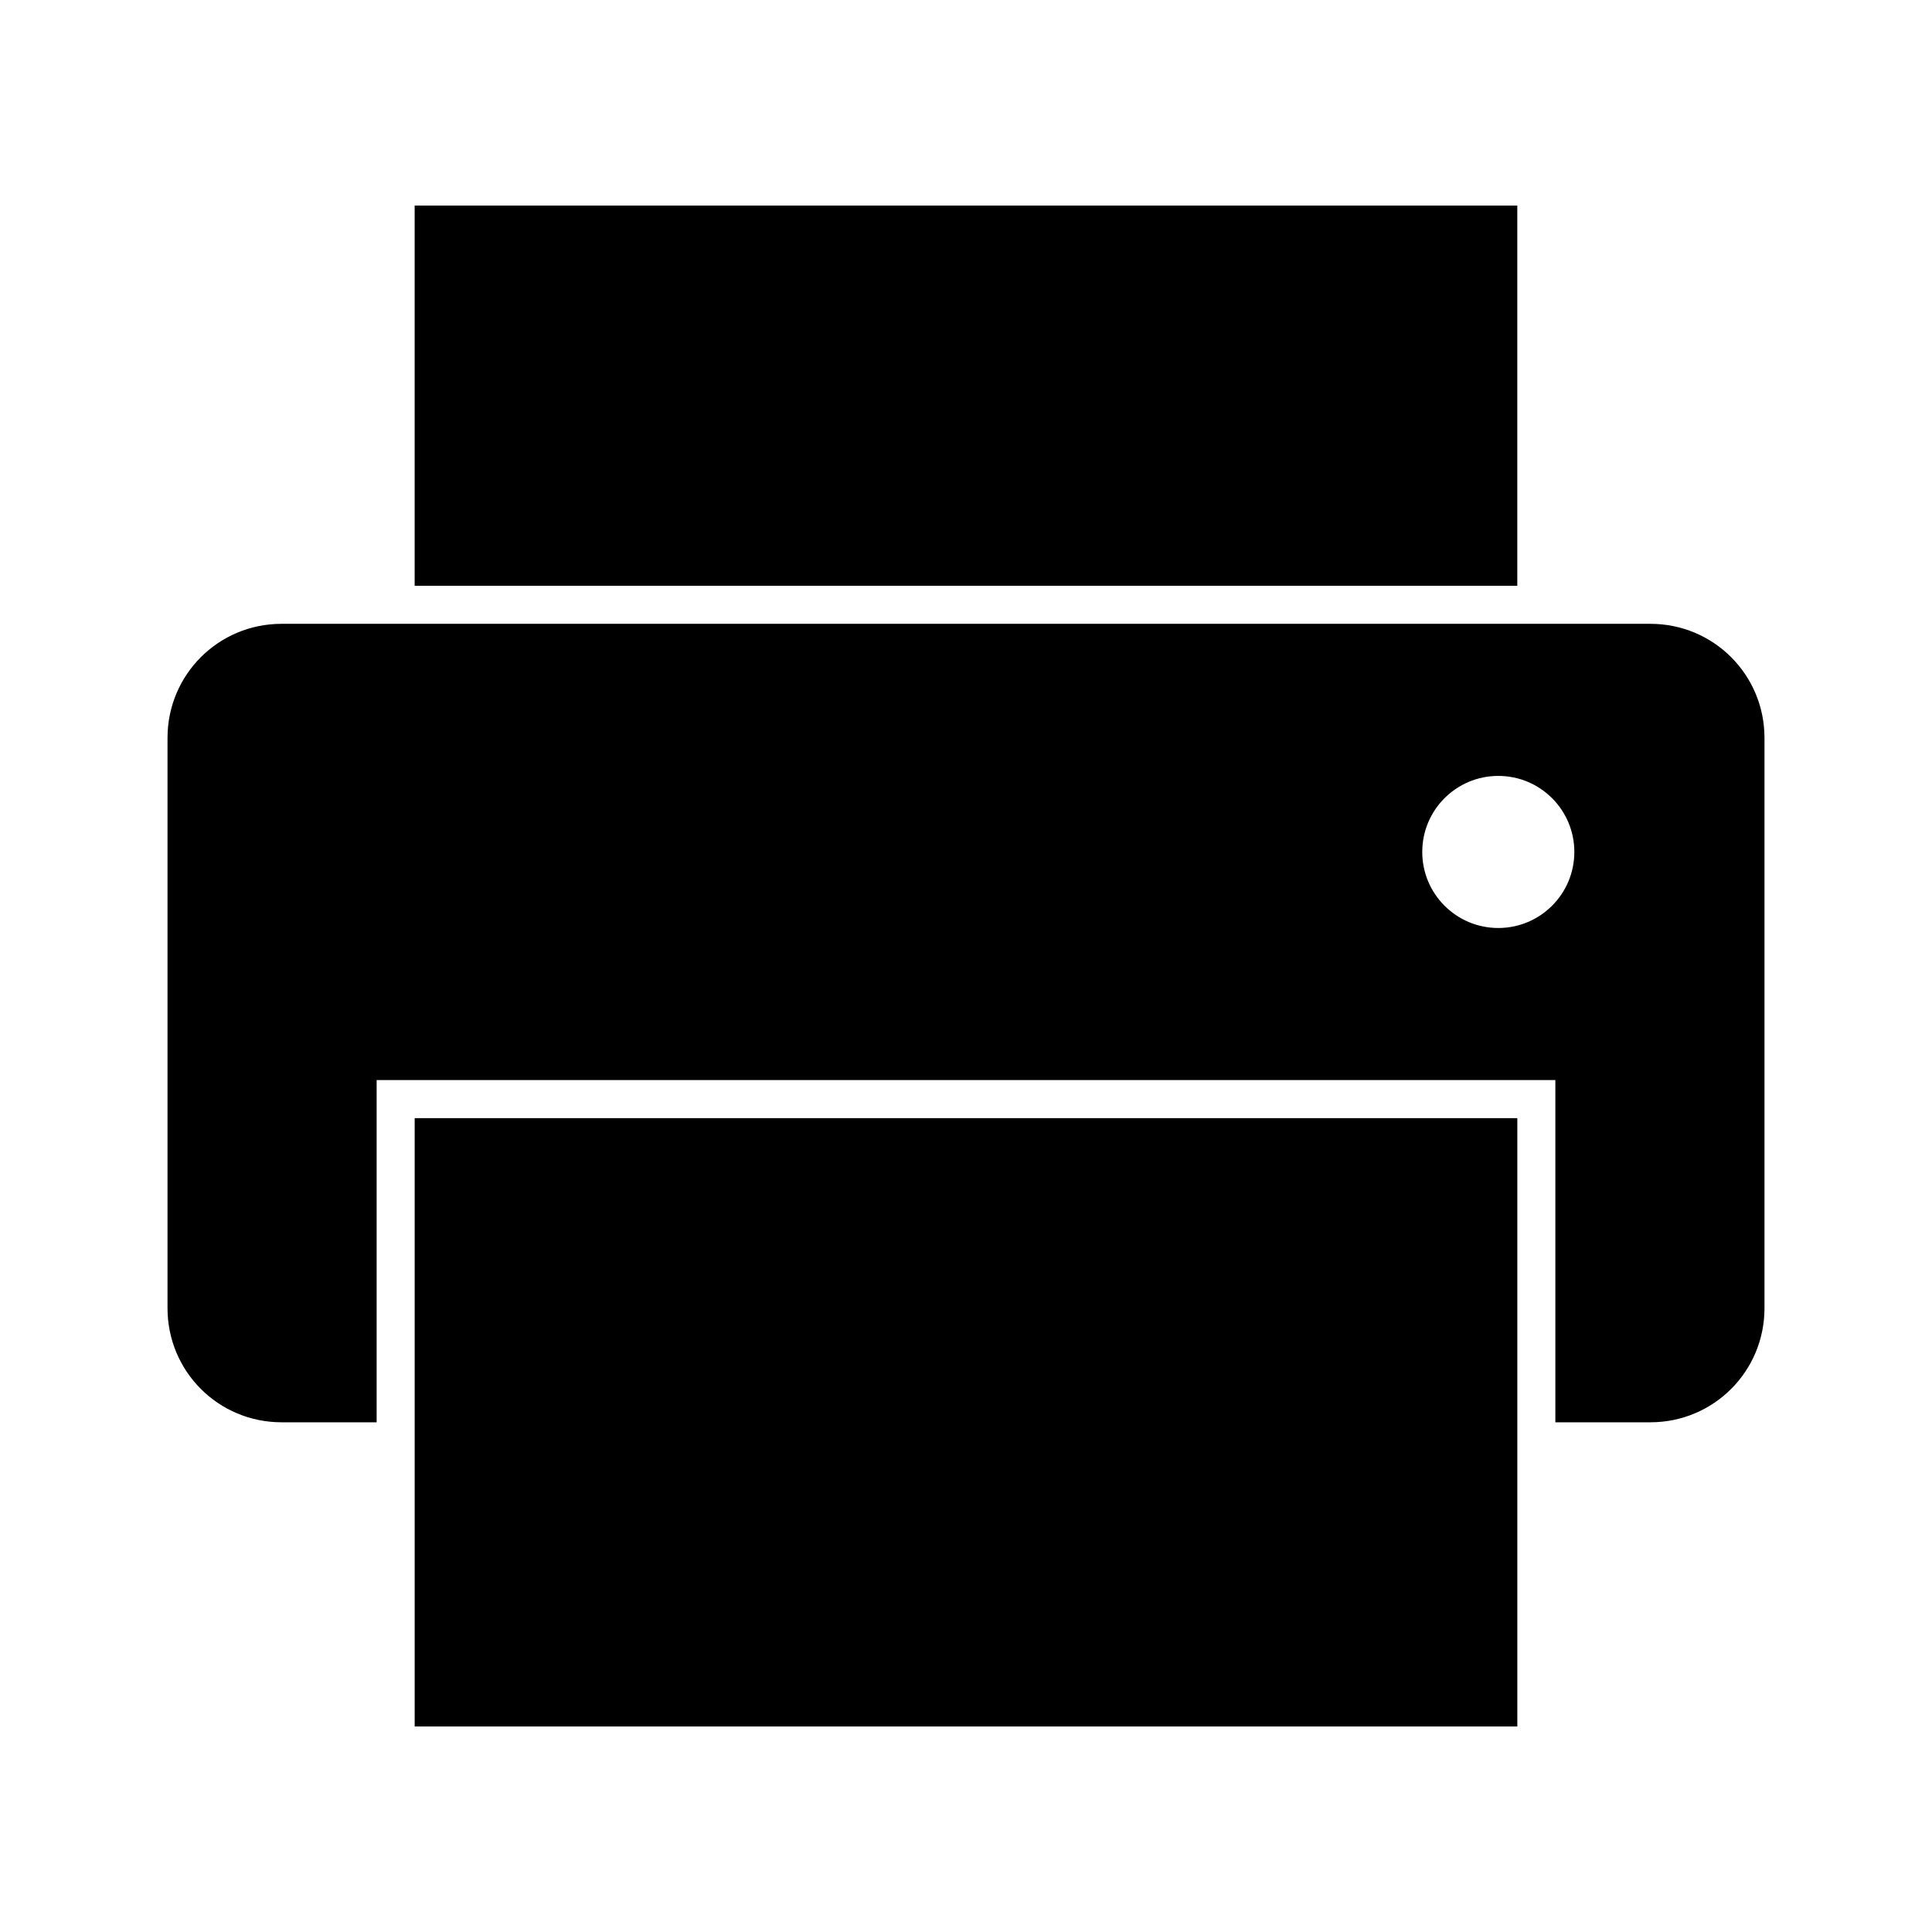
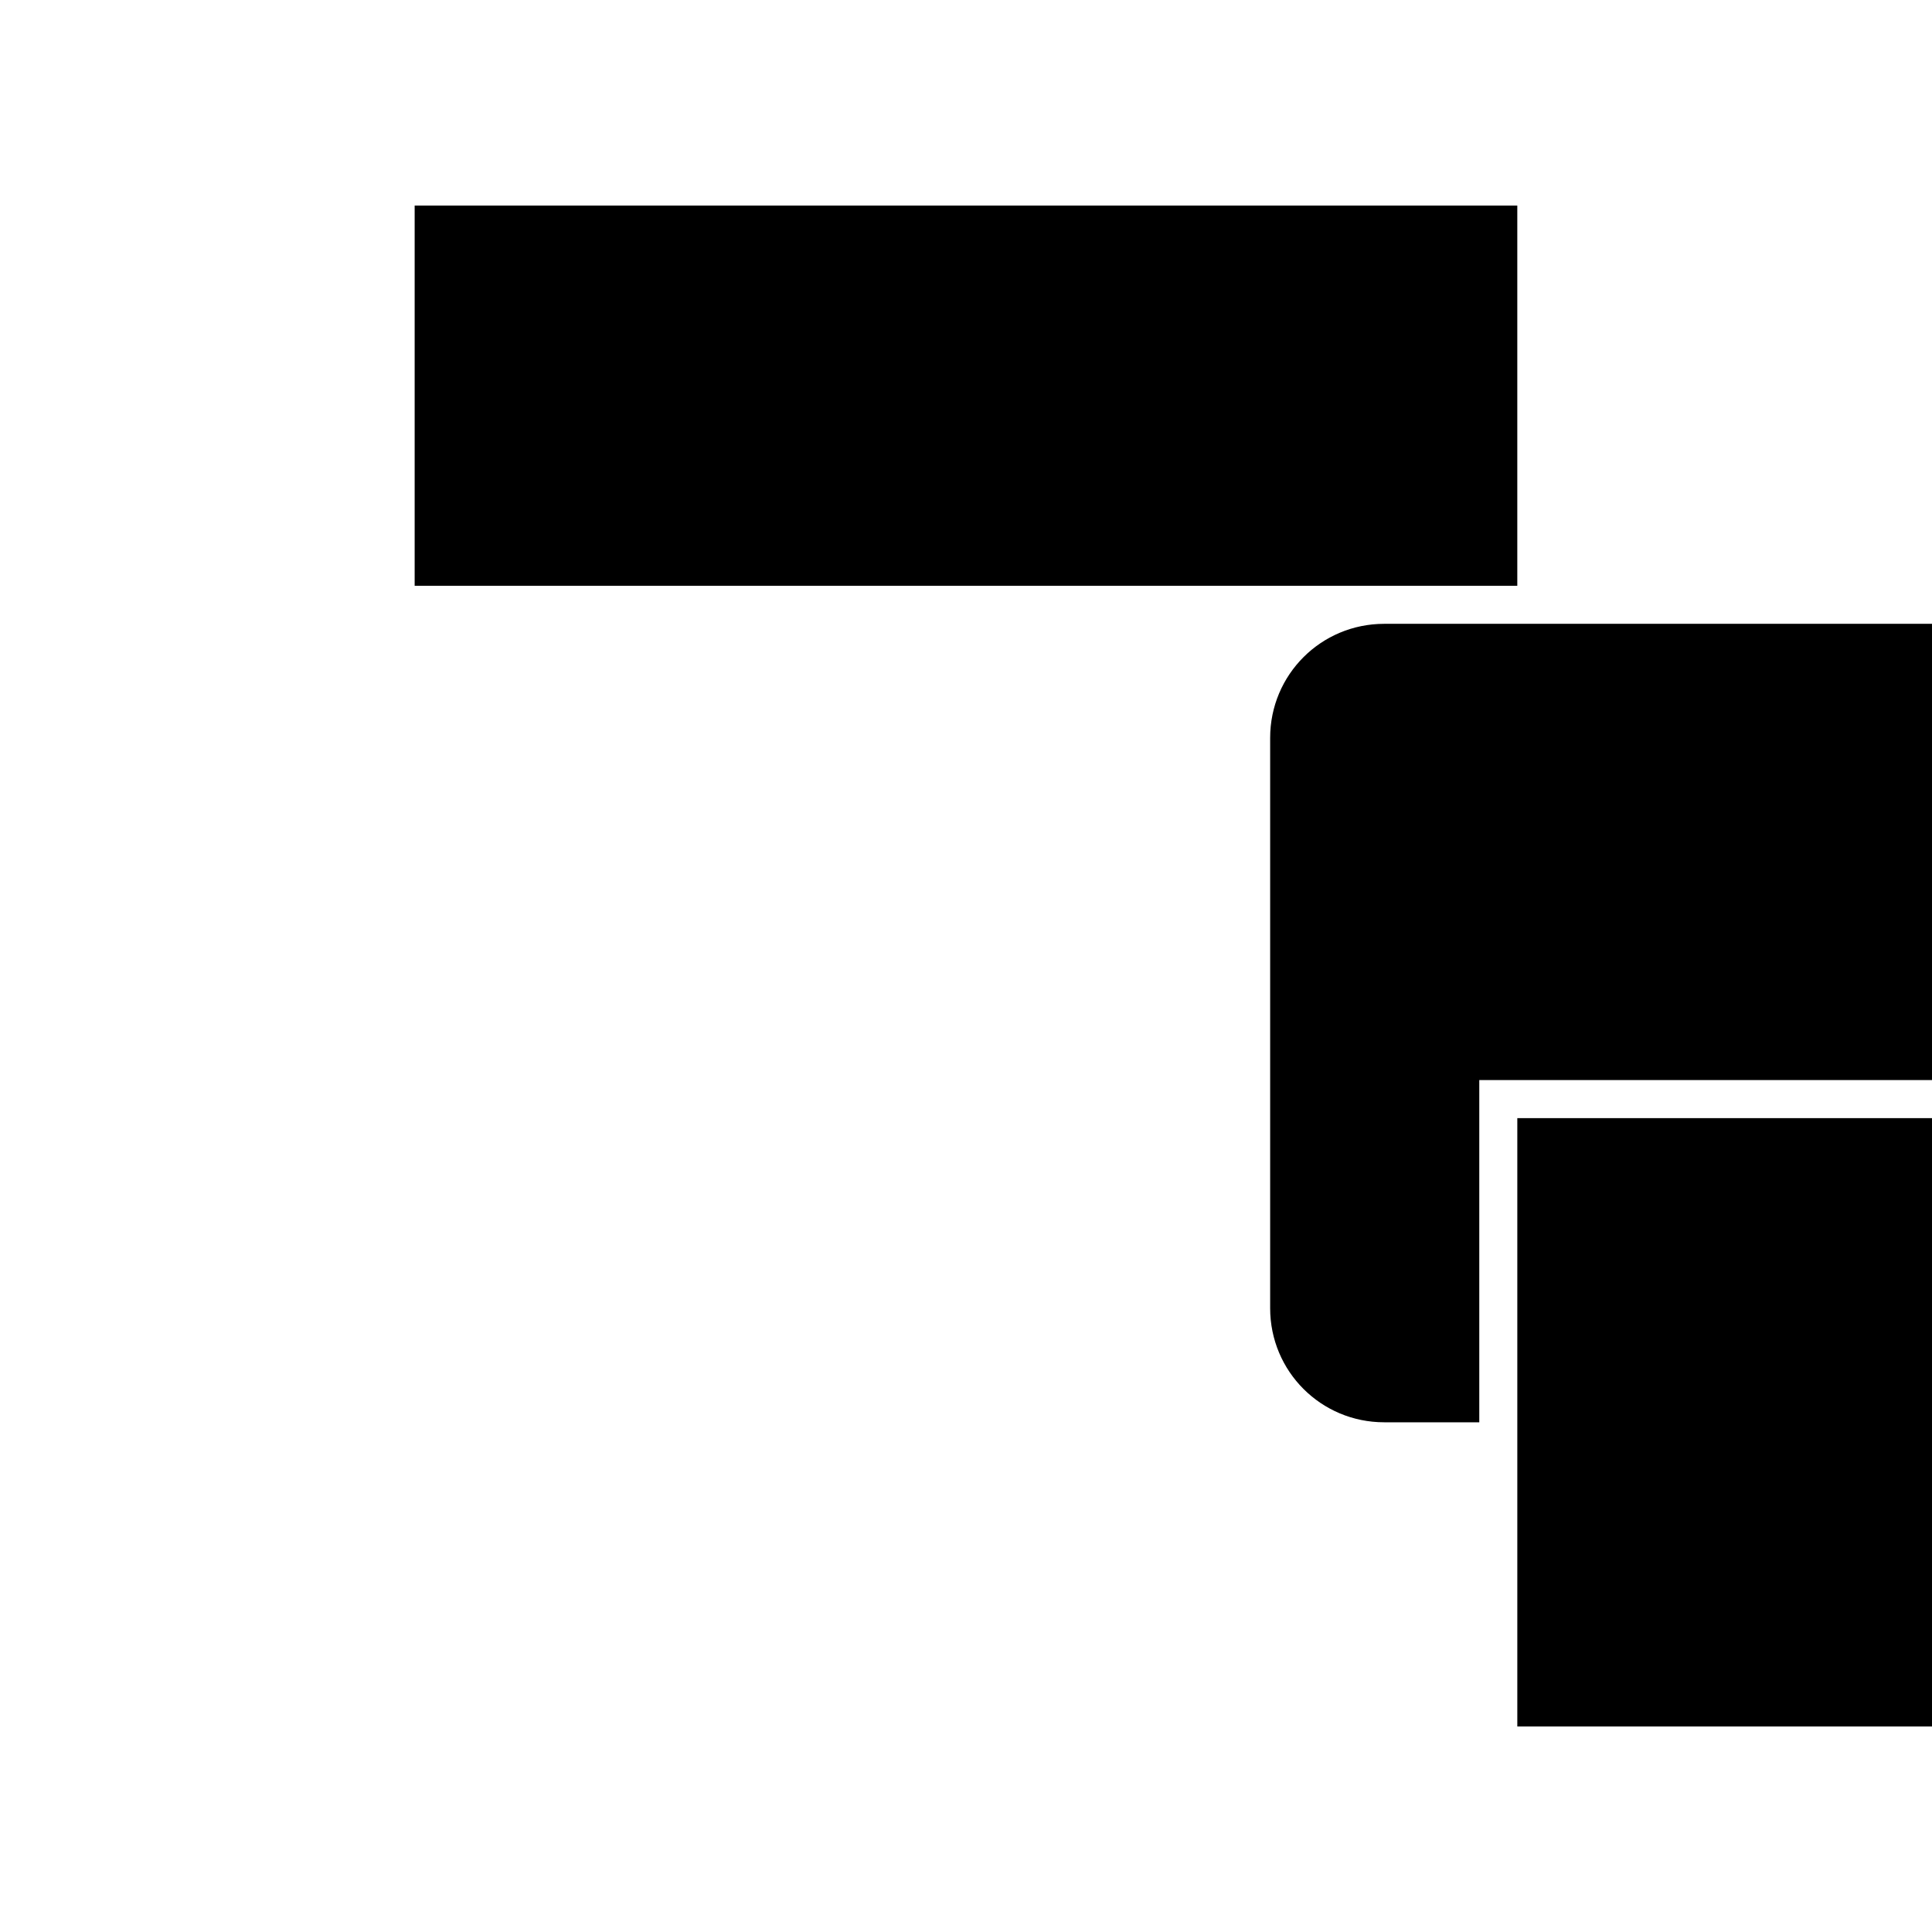
<svg xmlns="http://www.w3.org/2000/svg" fill="#000000" width="800px" height="800px" version="1.1" viewBox="144 144 512 512">
-   <path d="m253.89 198.48v100.76h292.21v-100.76zm-35.266 110.84c-16.746 0-30.23 13.484-30.23 30.23v151.14c0 16.746 13.484 30.23 30.23 30.23h25.191v-90.688h312.37v90.688h25.191c16.746 0 30.23-13.484 30.23-30.23v-151.14c0-16.746-13.484-30.23-30.23-30.23zm322.44 40.305c11.129 0 20.152 9.023 20.152 20.152 0 11.129-9.023 20.152-20.152 20.152s-20.152-9.023-20.152-20.152c0-11.129 9.023-20.152 20.152-20.152zm-287.17 90.688v161.22h292.21v-161.22z" />
+   <path d="m253.89 198.48v100.76h292.21v-100.76m-35.266 110.84c-16.746 0-30.23 13.484-30.23 30.23v151.14c0 16.746 13.484 30.23 30.23 30.23h25.191v-90.688h312.37v90.688h25.191c16.746 0 30.23-13.484 30.23-30.23v-151.14c0-16.746-13.484-30.23-30.23-30.23zm322.44 40.305c11.129 0 20.152 9.023 20.152 20.152 0 11.129-9.023 20.152-20.152 20.152s-20.152-9.023-20.152-20.152c0-11.129 9.023-20.152 20.152-20.152zm-287.17 90.688v161.22h292.21v-161.22z" />
</svg>